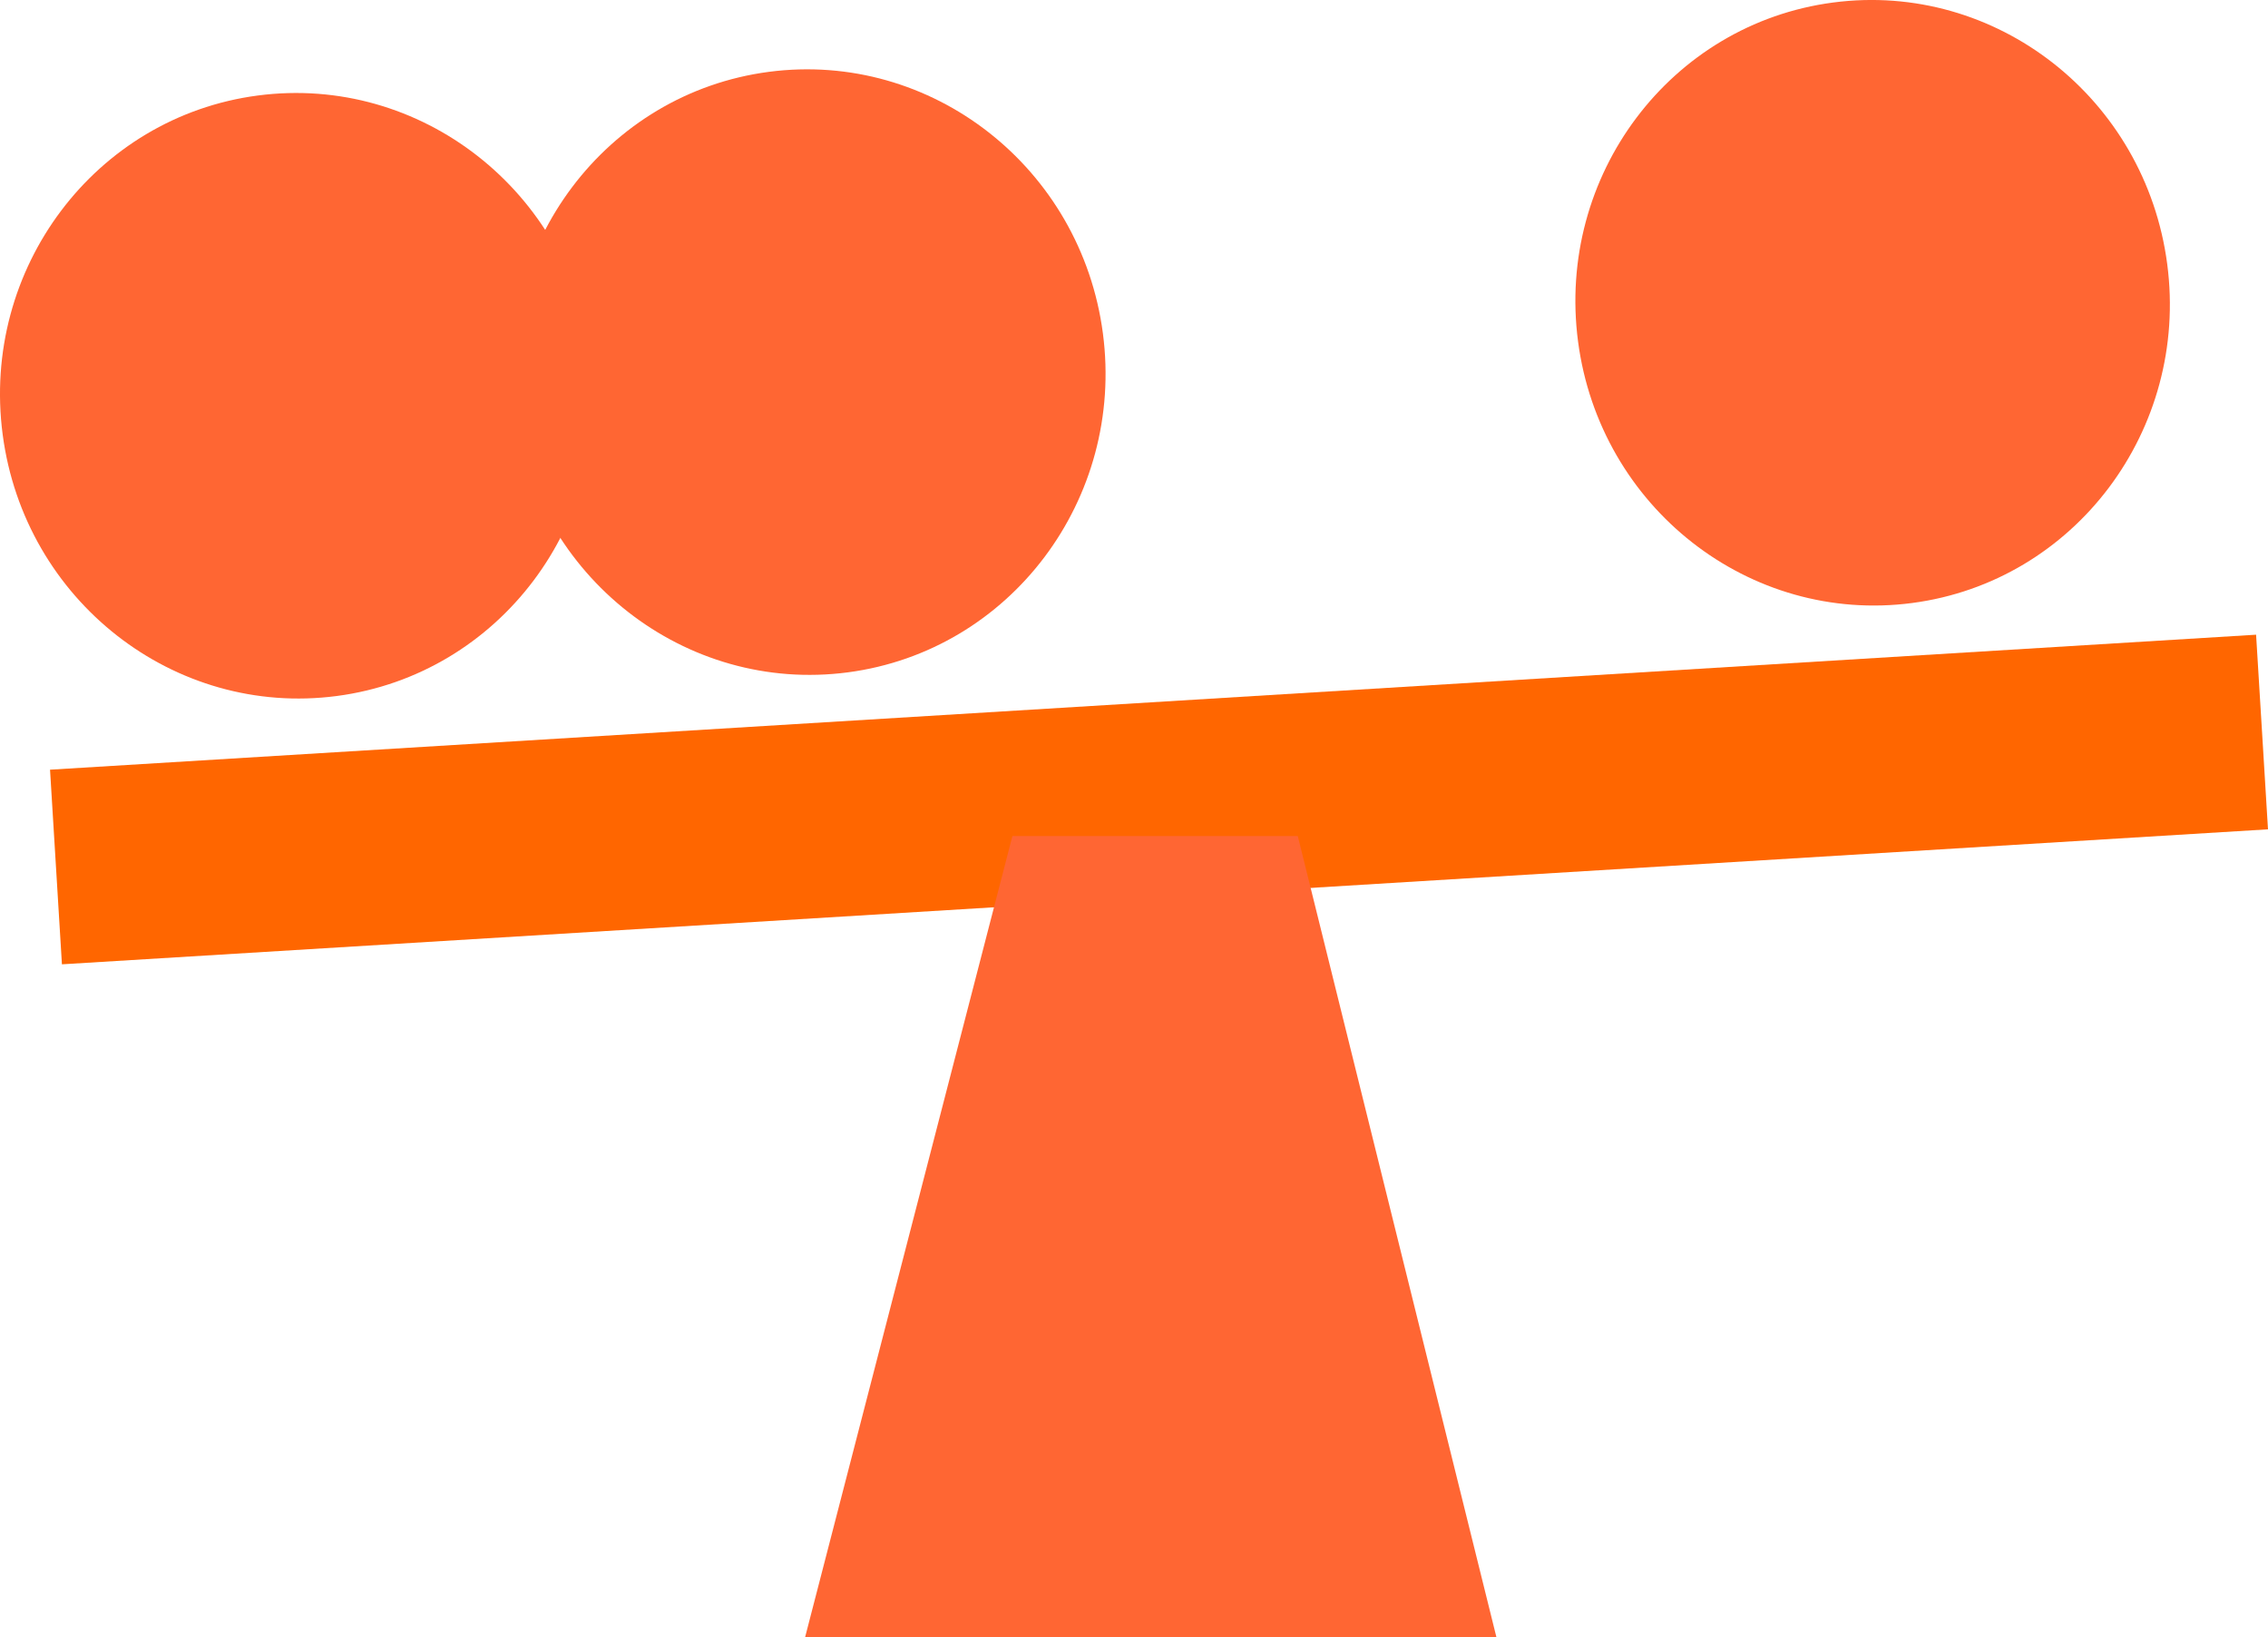
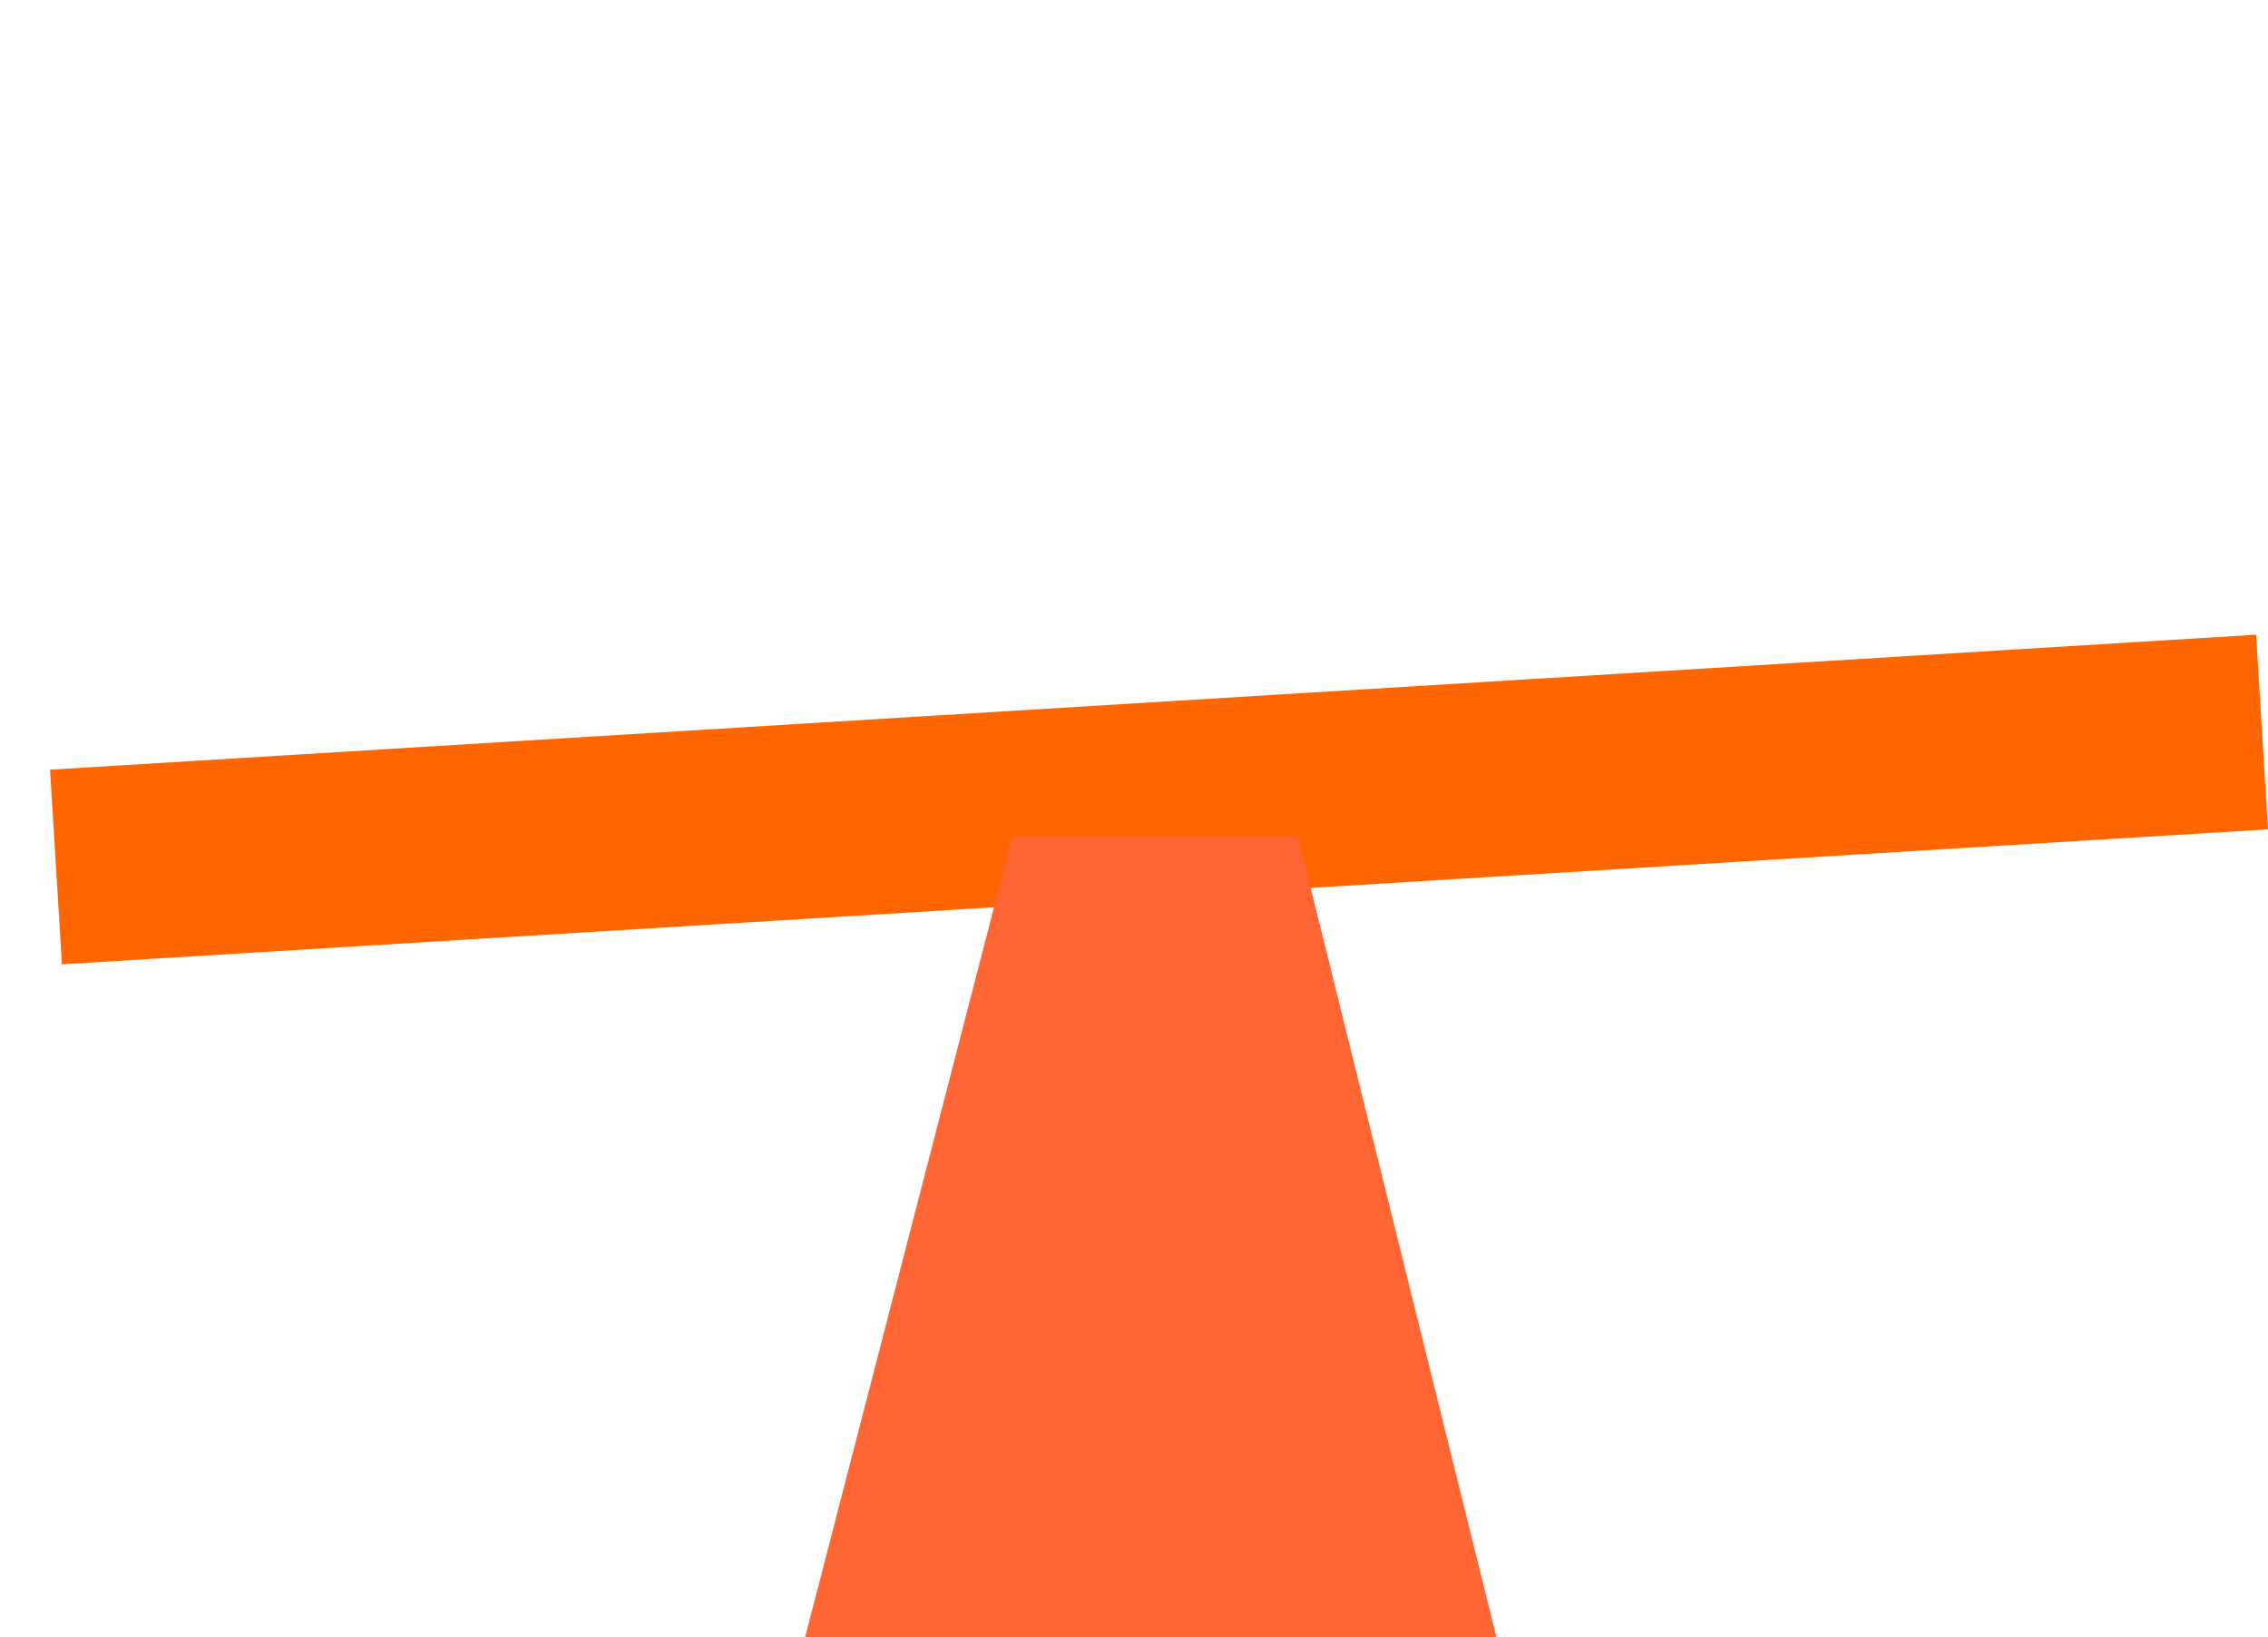
<svg xmlns="http://www.w3.org/2000/svg" version="1.1" id="Ebene_1" x="0px" y="0px" width="116.351px" height="83.967px" viewBox="0 0 116.351 83.967" enable-background="new 0 0 116.351 83.967" xml:space="preserve">
  <line fill="#EA663B" stroke="#FF6600" stroke-width="10" x1="2.872" y1="44.467" x2="116.045" y2="37.544" />
-   <path fill="#FF6633" d="M98.096,30.927c8.346-1.099,14.205-8.884,13.084-17.389c-1.119-8.505-8.793-14.508-17.139-13.409  c-8.346,1.097-14.206,8.883-13.085,17.387C82.076,26.022,89.75,32.027,98.096,30.927" />
-   <path fill="#FF6633" d="M17.277,35.697c8.346-1.099,14.205-8.884,13.085-17.389C29.243,9.803,21.569,3.8,13.222,4.899  C4.876,5.998-0.983,13.783,0.137,22.287C1.257,30.792,8.931,36.796,17.277,35.697" />
-   <path fill="#FF6633" d="M43.495,34.484c8.346-1.1,14.205-8.884,13.085-17.389c-1.119-8.505-8.793-14.508-17.14-13.41  c-8.346,1.099-14.205,8.885-13.085,17.389C27.475,29.579,35.149,35.583,43.495,34.484" />
  <polygon fill="#FF6633" points="41.303,83.967 76.768,83.967 66.578,42.88 51.938,42.88 41.303,83.967 " />
</svg>